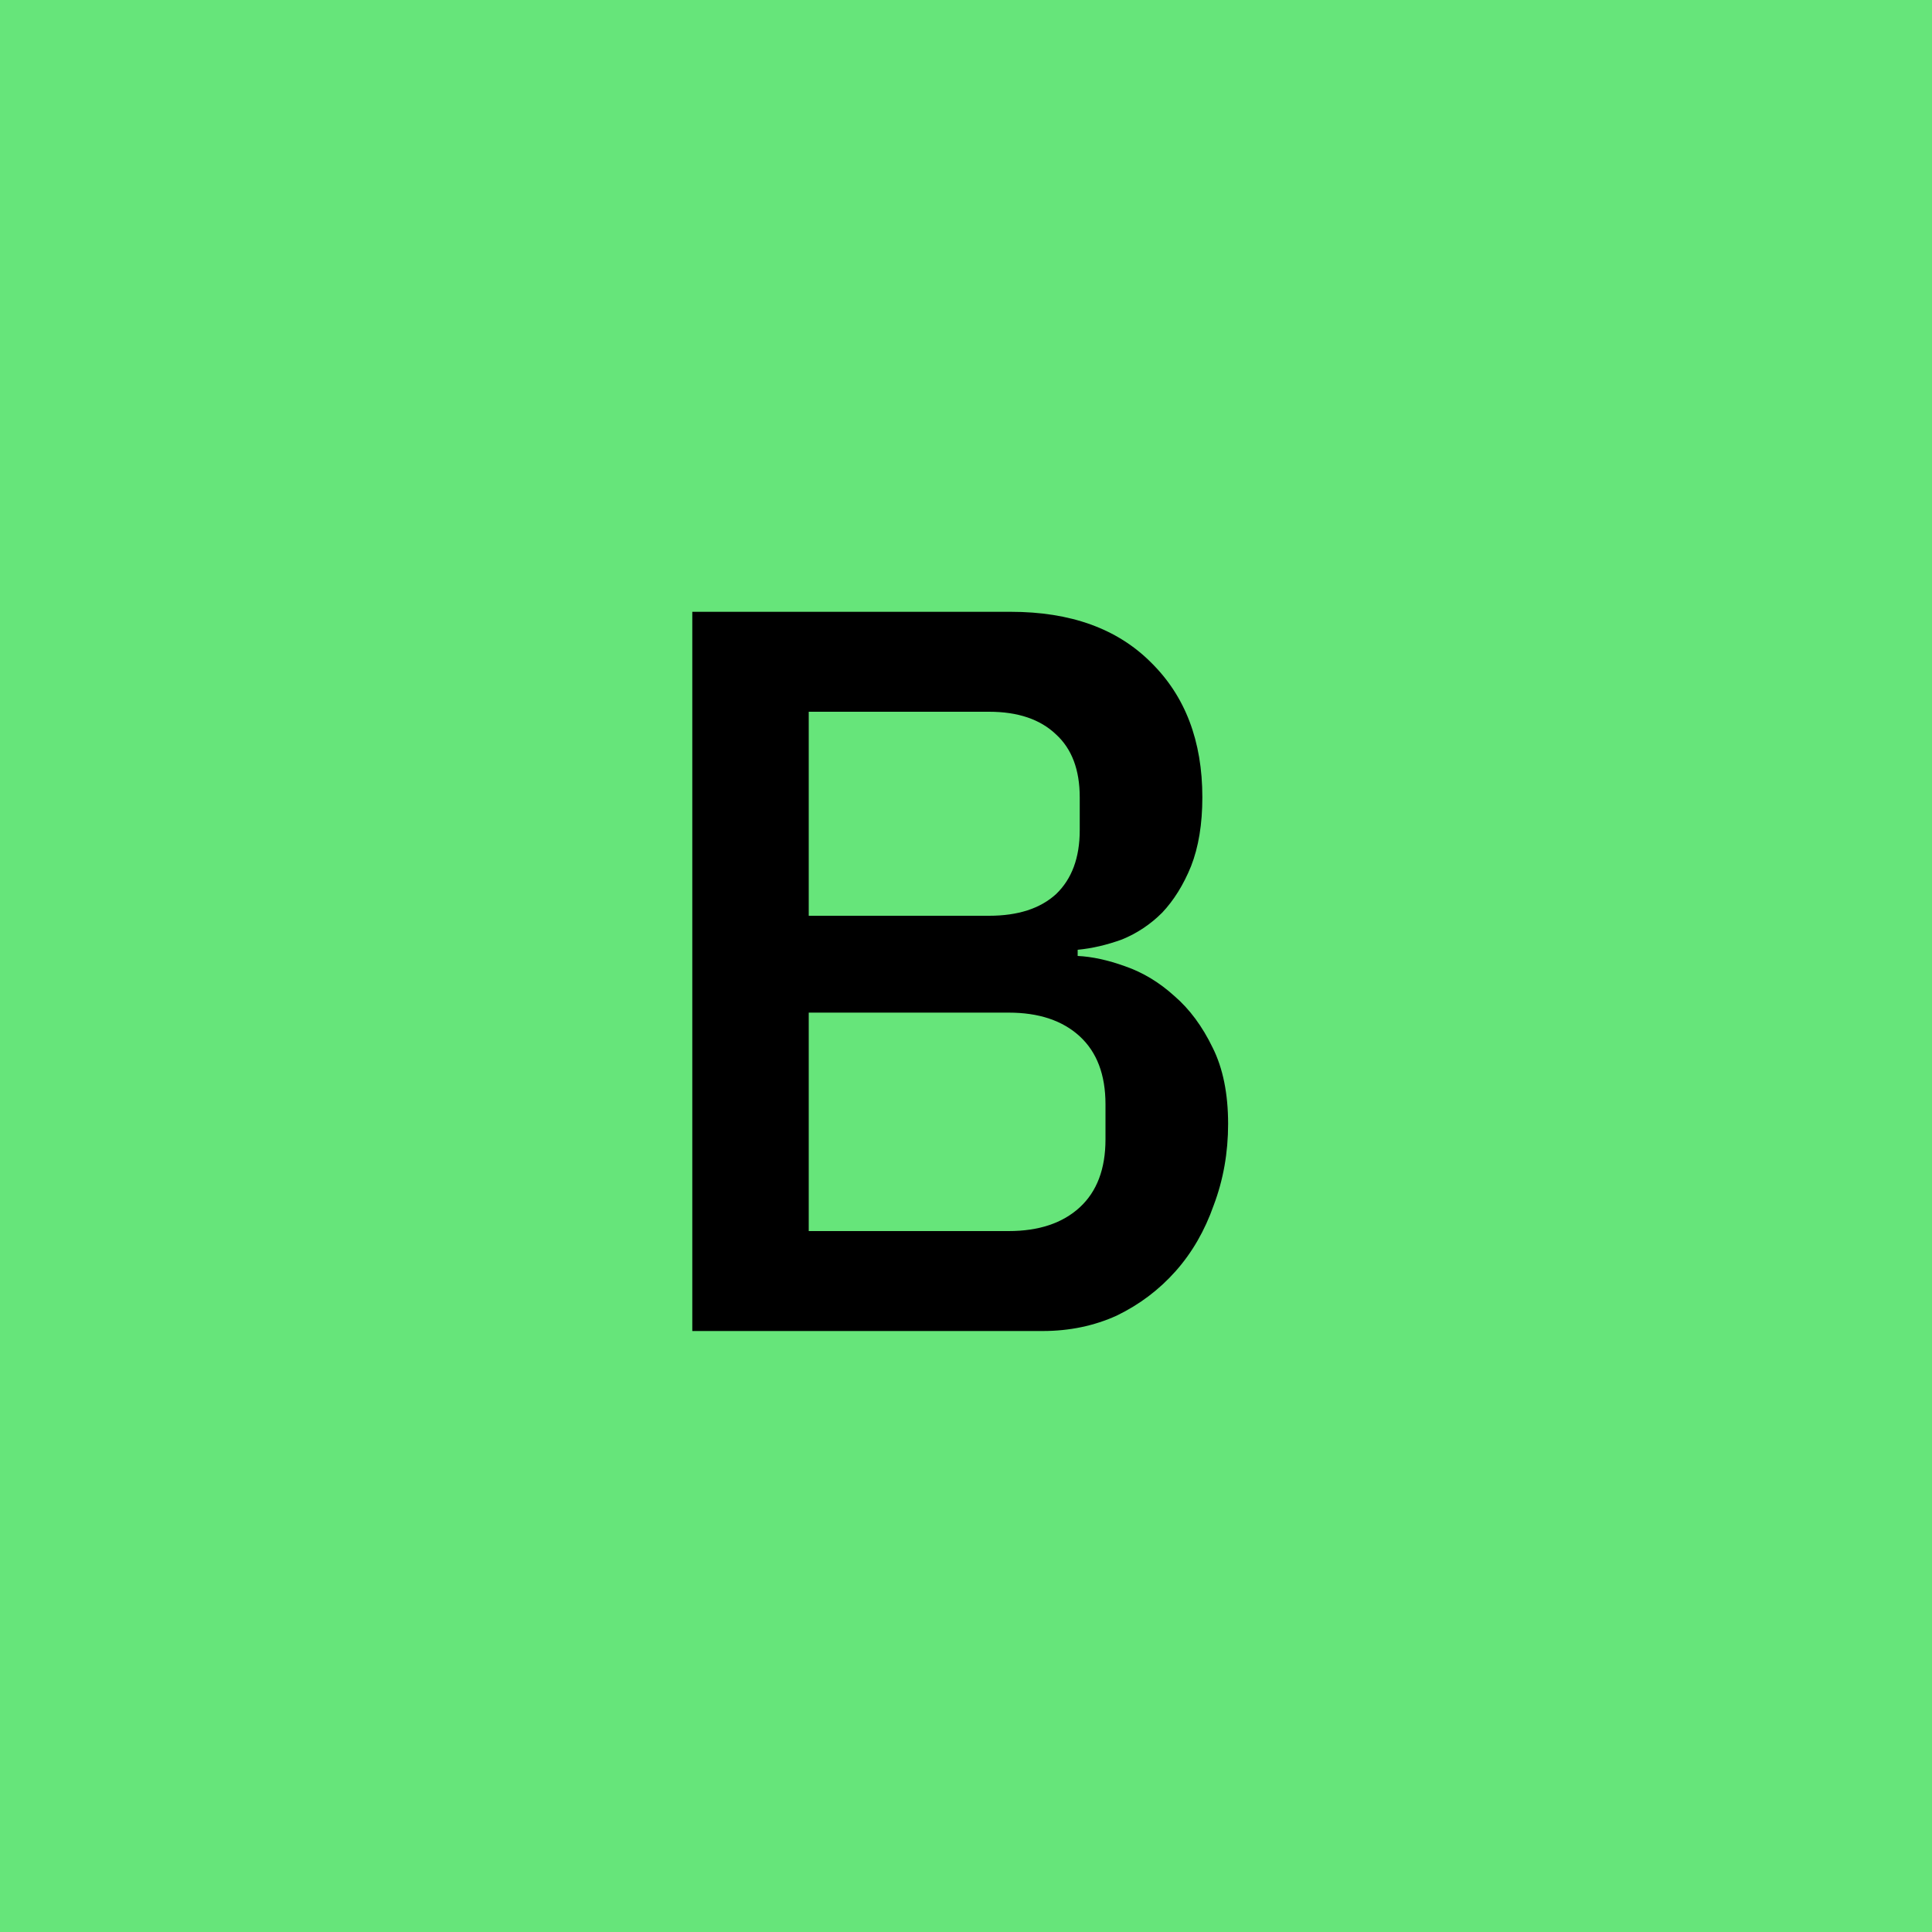
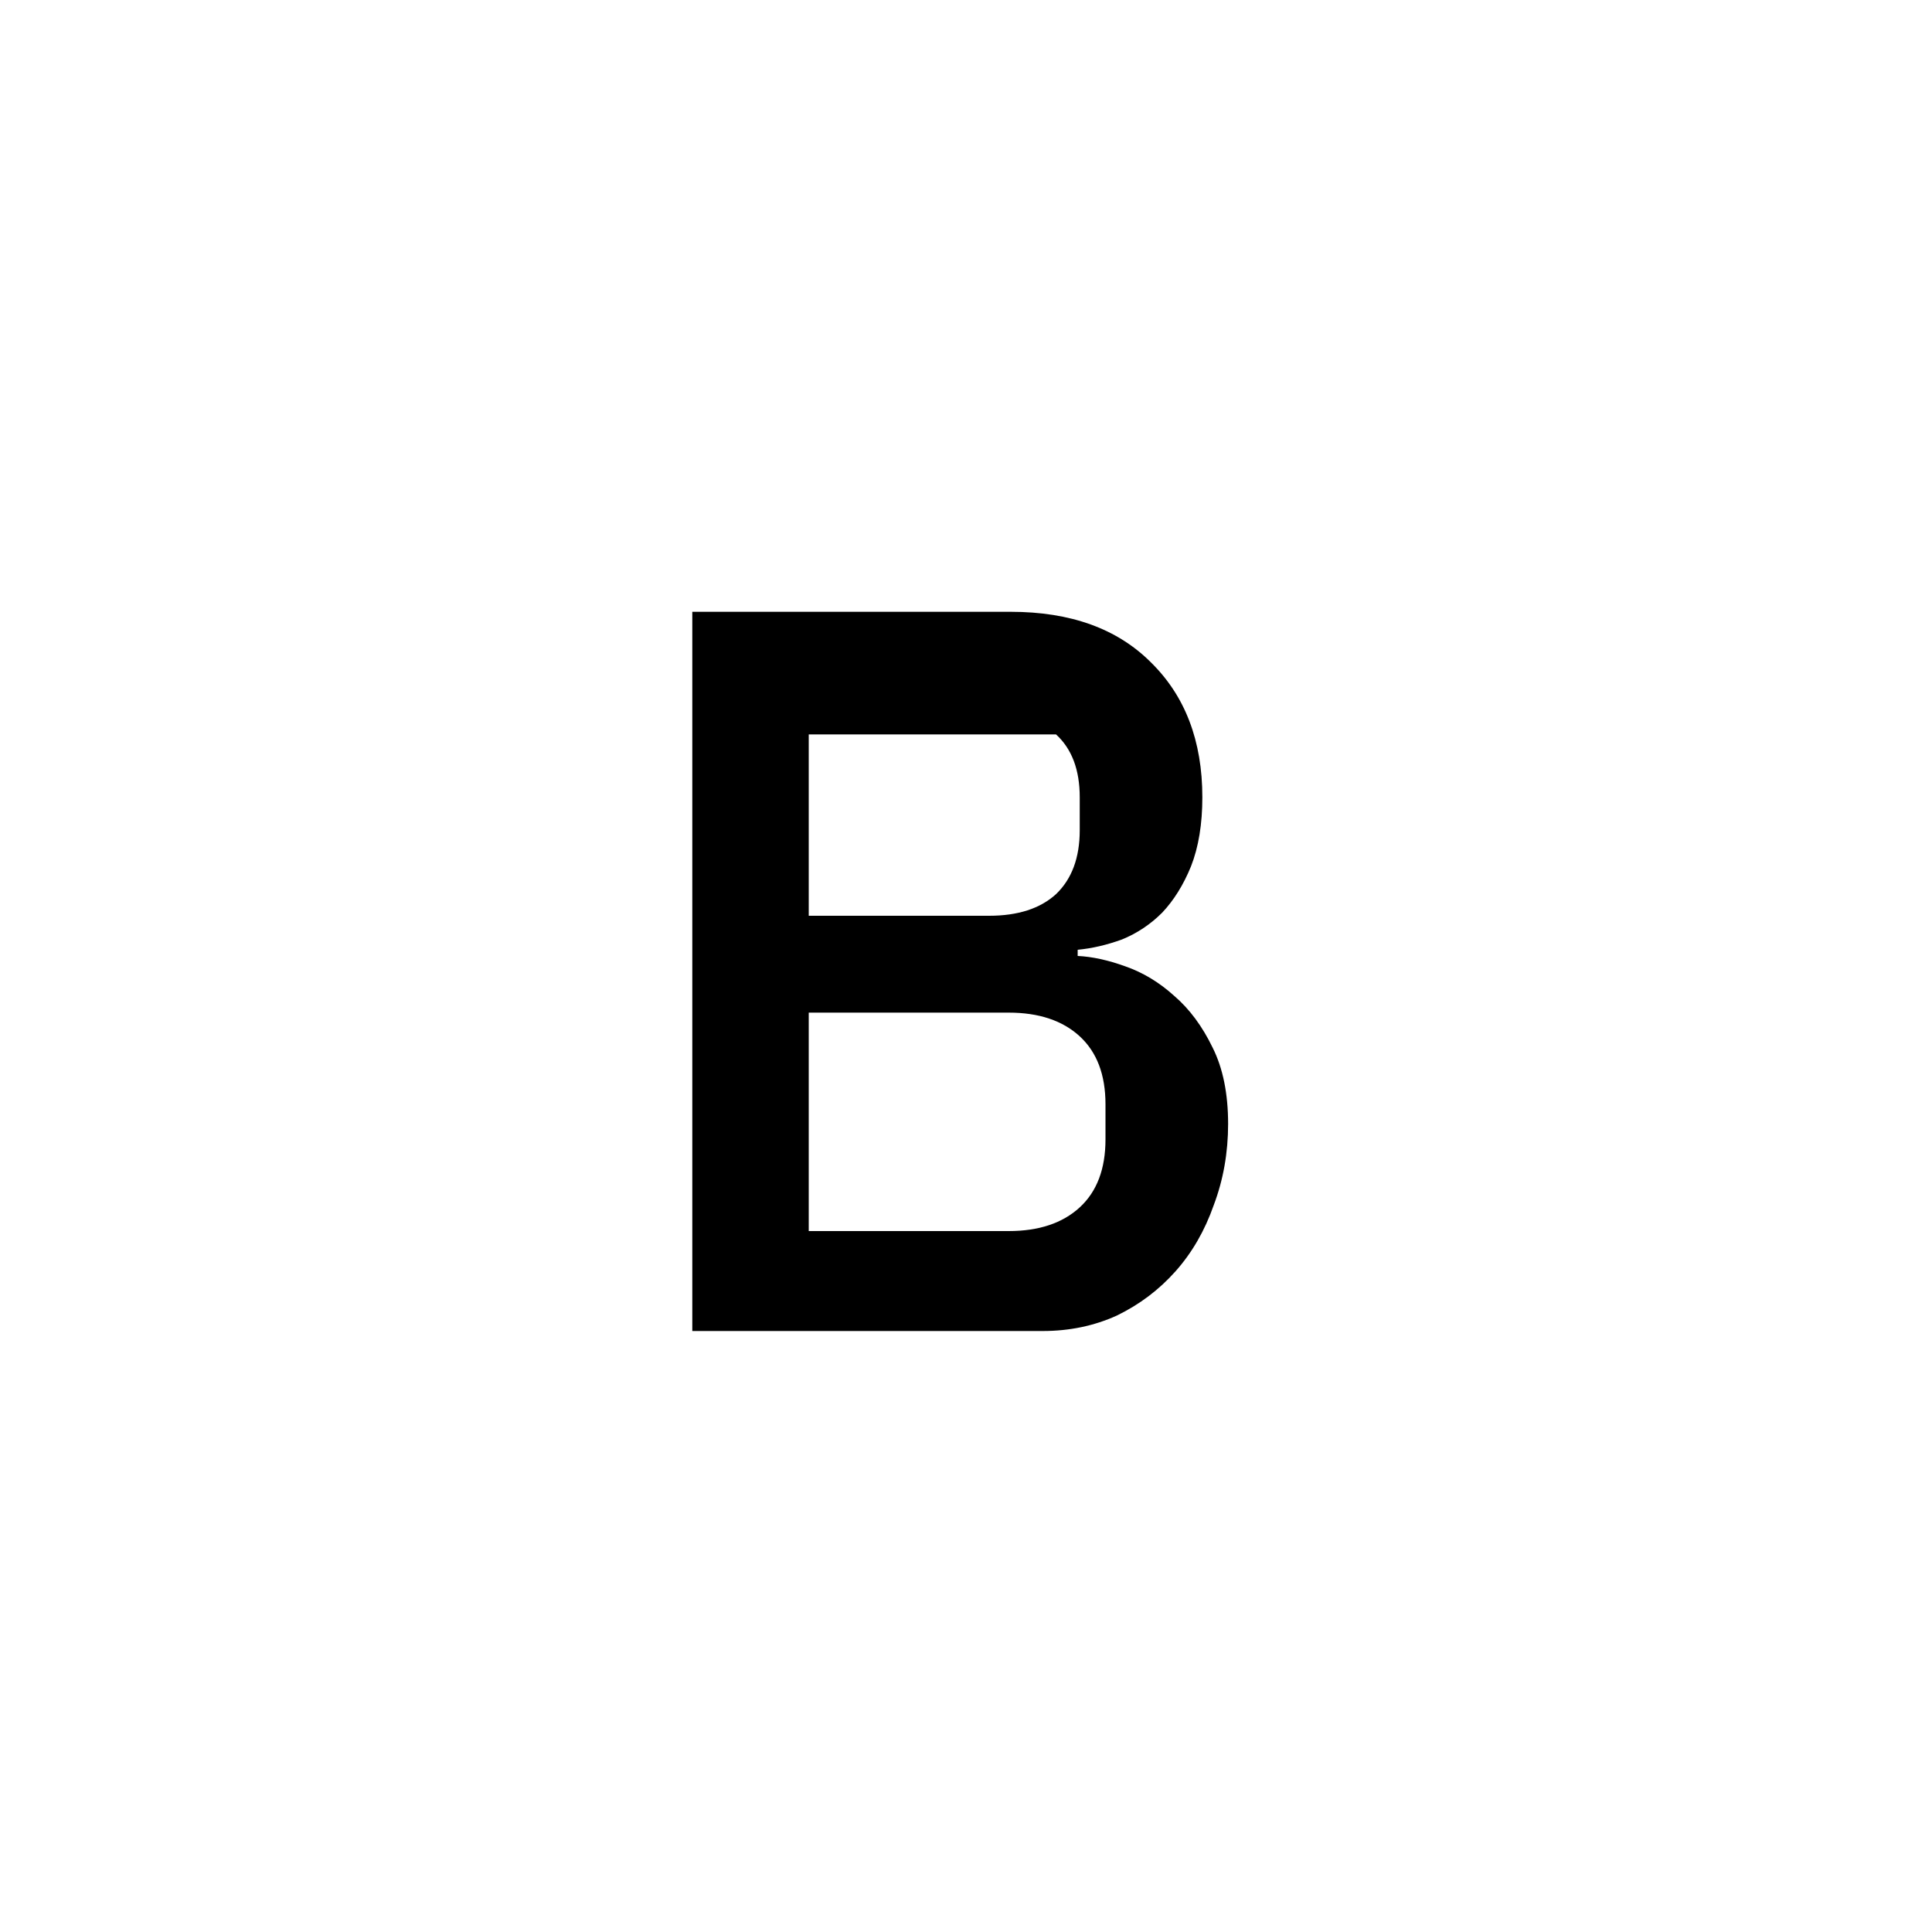
<svg xmlns="http://www.w3.org/2000/svg" width="120" height="120" viewBox="0 0 120 120" fill="none">
-   <rect width="120" height="120" fill="#66E57A" />
-   <path d="M43 38H62.776C66.488 38 69.389 39.045 71.48 41.136C73.613 43.227 74.68 46.021 74.68 49.52C74.68 51.184 74.445 52.613 73.976 53.808C73.507 54.96 72.909 55.92 72.184 56.688C71.459 57.413 70.627 57.968 69.688 58.352C68.749 58.693 67.832 58.907 66.936 58.992V59.376C67.832 59.419 68.813 59.632 69.88 60.016C70.989 60.4 72.013 61.019 72.952 61.872C73.891 62.683 74.68 63.749 75.32 65.072C75.96 66.352 76.28 67.931 76.28 69.808C76.28 71.6 75.981 73.285 75.384 74.864C74.829 76.443 74.04 77.808 73.016 78.96C71.992 80.112 70.776 81.029 69.368 81.712C67.96 82.352 66.424 82.672 64.76 82.672H43V38ZM50.232 76.464H62.648C64.525 76.464 65.997 75.973 67.064 74.992C68.131 74.011 68.664 72.603 68.664 70.768V68.592C68.664 66.757 68.131 65.349 67.064 64.368C65.997 63.387 64.525 62.896 62.648 62.896H50.232V76.464ZM50.232 56.88H61.432C63.224 56.88 64.611 56.432 65.592 55.536C66.573 54.597 67.064 53.275 67.064 51.568V49.52C67.064 47.813 66.573 46.512 65.592 45.616C64.611 44.677 63.224 44.208 61.432 44.208H50.232V56.88Z" fill="black" />
+   <path d="M43 38H62.776C66.488 38 69.389 39.045 71.48 41.136C73.613 43.227 74.68 46.021 74.68 49.52C74.68 51.184 74.445 52.613 73.976 53.808C73.507 54.96 72.909 55.92 72.184 56.688C71.459 57.413 70.627 57.968 69.688 58.352C68.749 58.693 67.832 58.907 66.936 58.992V59.376C67.832 59.419 68.813 59.632 69.88 60.016C70.989 60.4 72.013 61.019 72.952 61.872C73.891 62.683 74.68 63.749 75.32 65.072C75.96 66.352 76.28 67.931 76.28 69.808C76.28 71.6 75.981 73.285 75.384 74.864C74.829 76.443 74.04 77.808 73.016 78.96C71.992 80.112 70.776 81.029 69.368 81.712C67.96 82.352 66.424 82.672 64.76 82.672H43V38ZM50.232 76.464H62.648C64.525 76.464 65.997 75.973 67.064 74.992C68.131 74.011 68.664 72.603 68.664 70.768V68.592C68.664 66.757 68.131 65.349 67.064 64.368C65.997 63.387 64.525 62.896 62.648 62.896H50.232V76.464ZM50.232 56.88H61.432C63.224 56.88 64.611 56.432 65.592 55.536C66.573 54.597 67.064 53.275 67.064 51.568V49.52C67.064 47.813 66.573 46.512 65.592 45.616H50.232V56.88Z" fill="black" />
</svg>